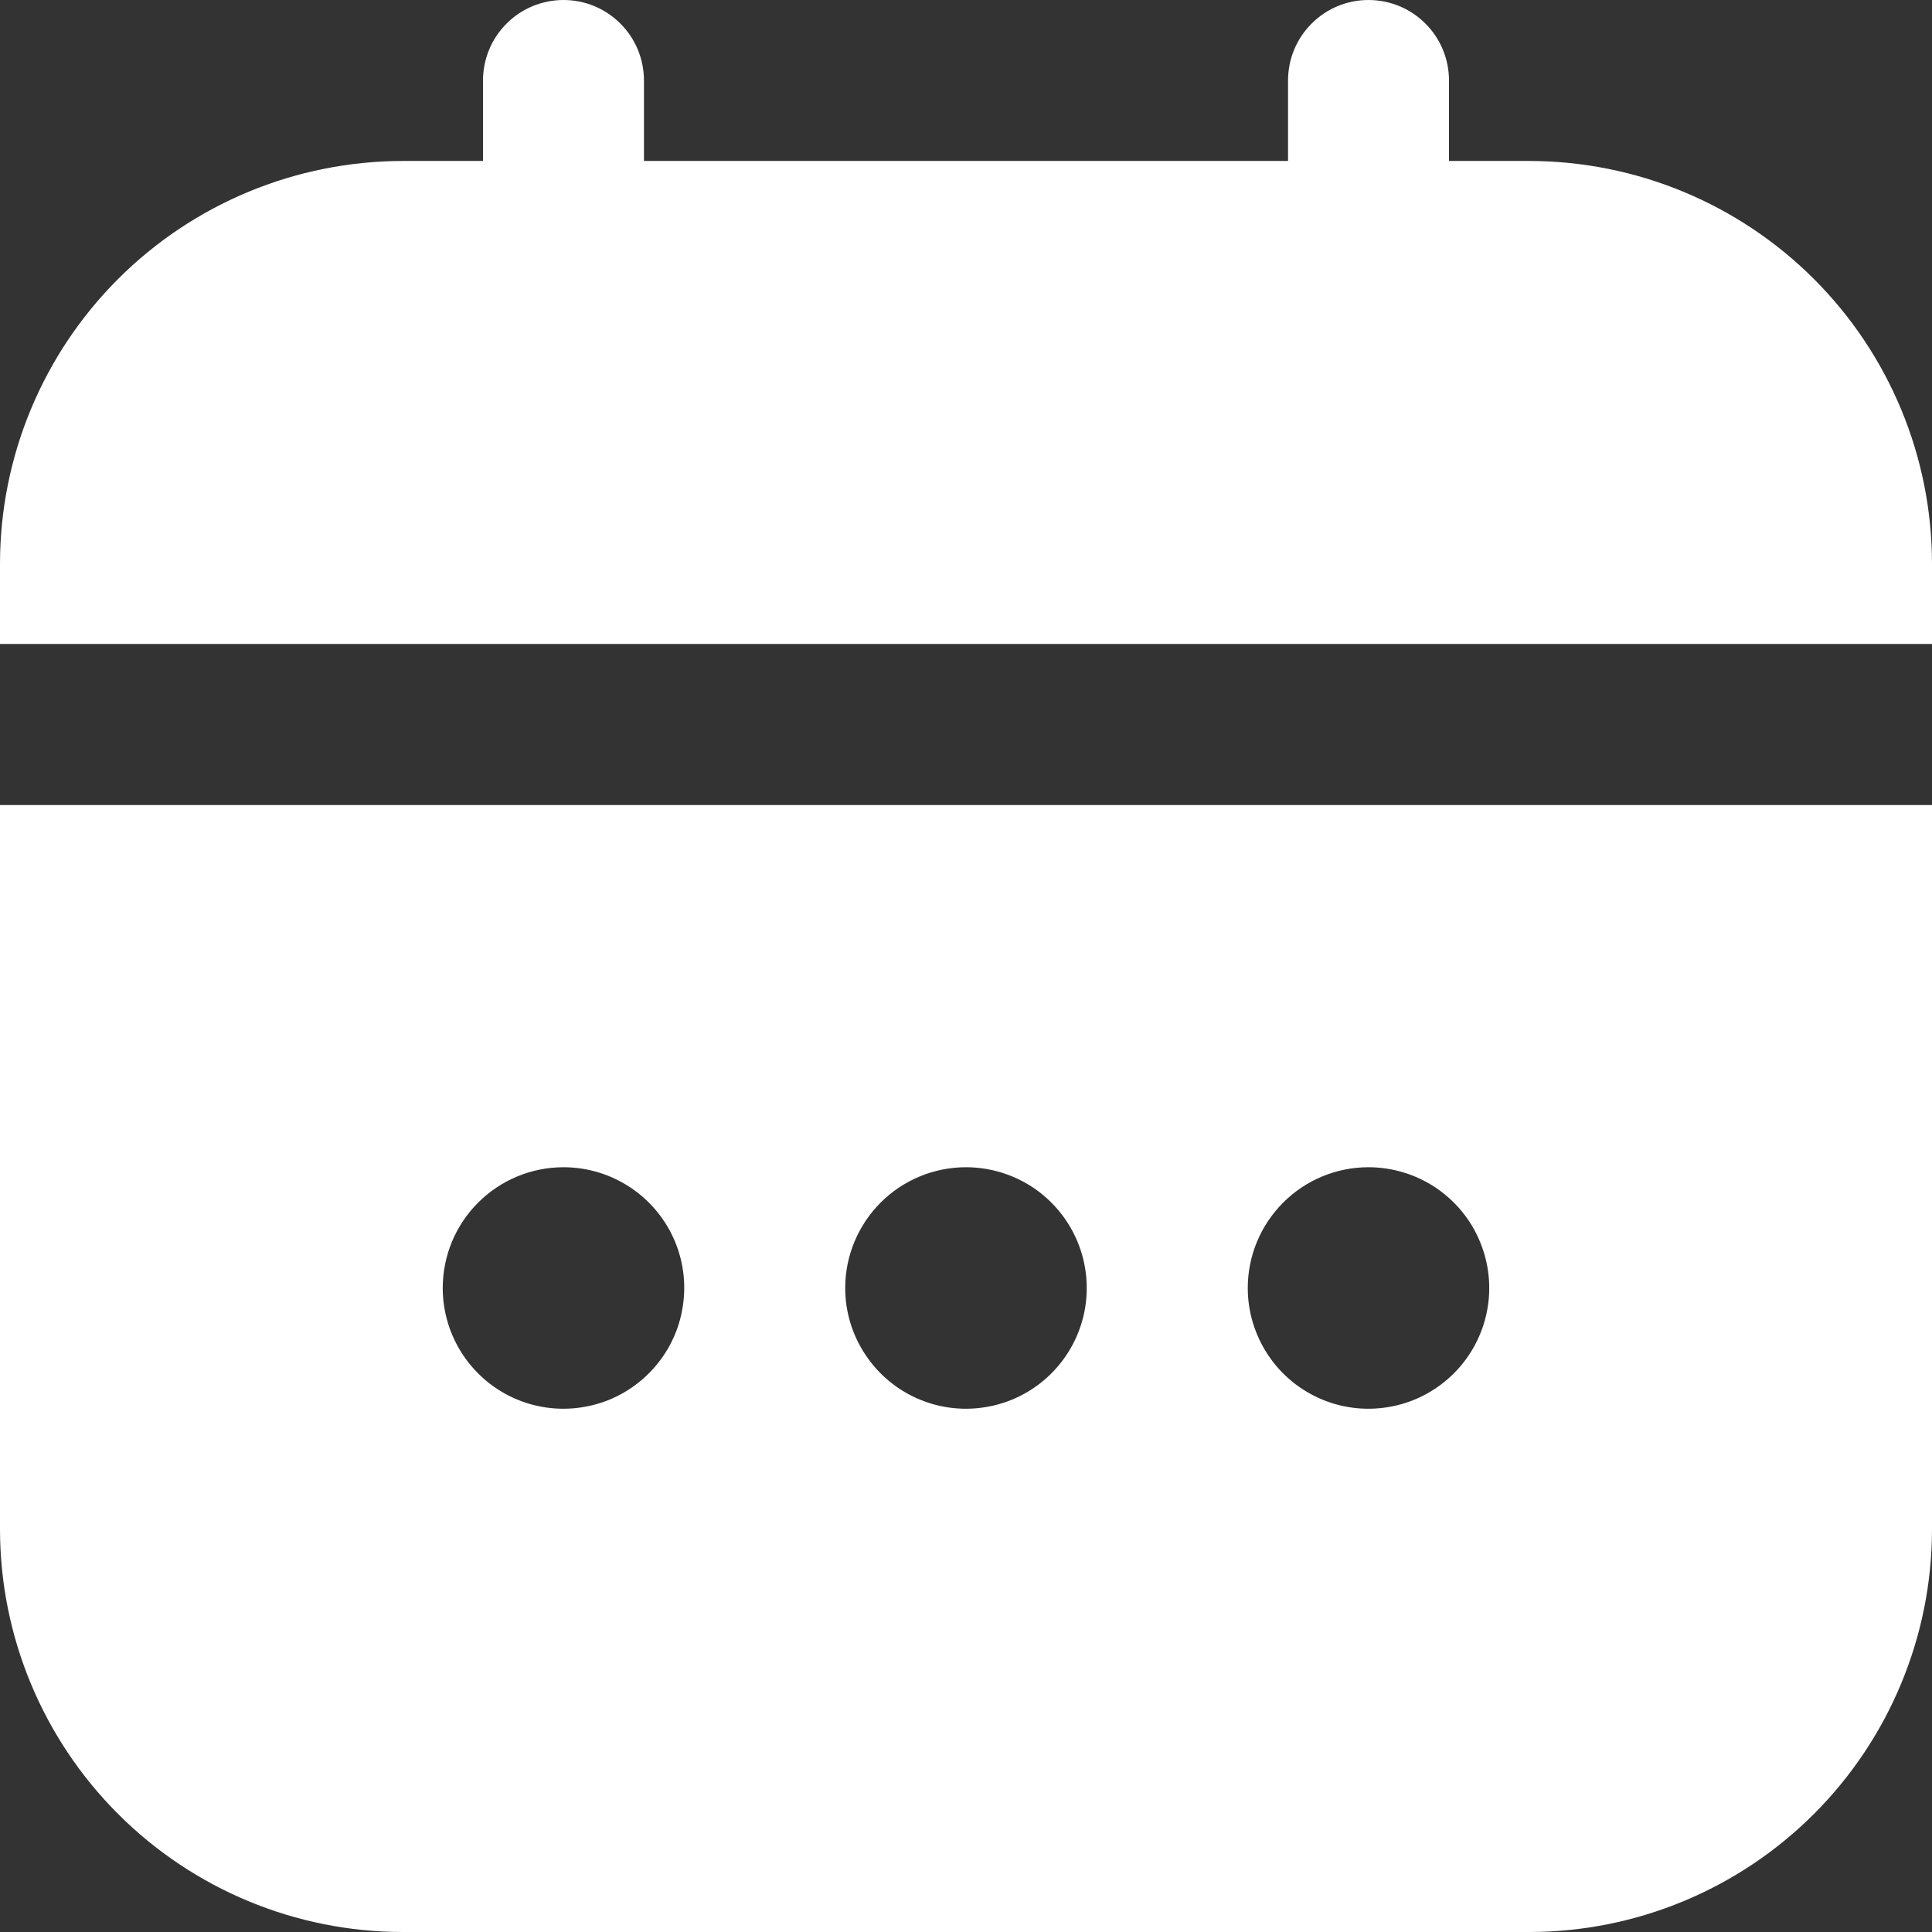
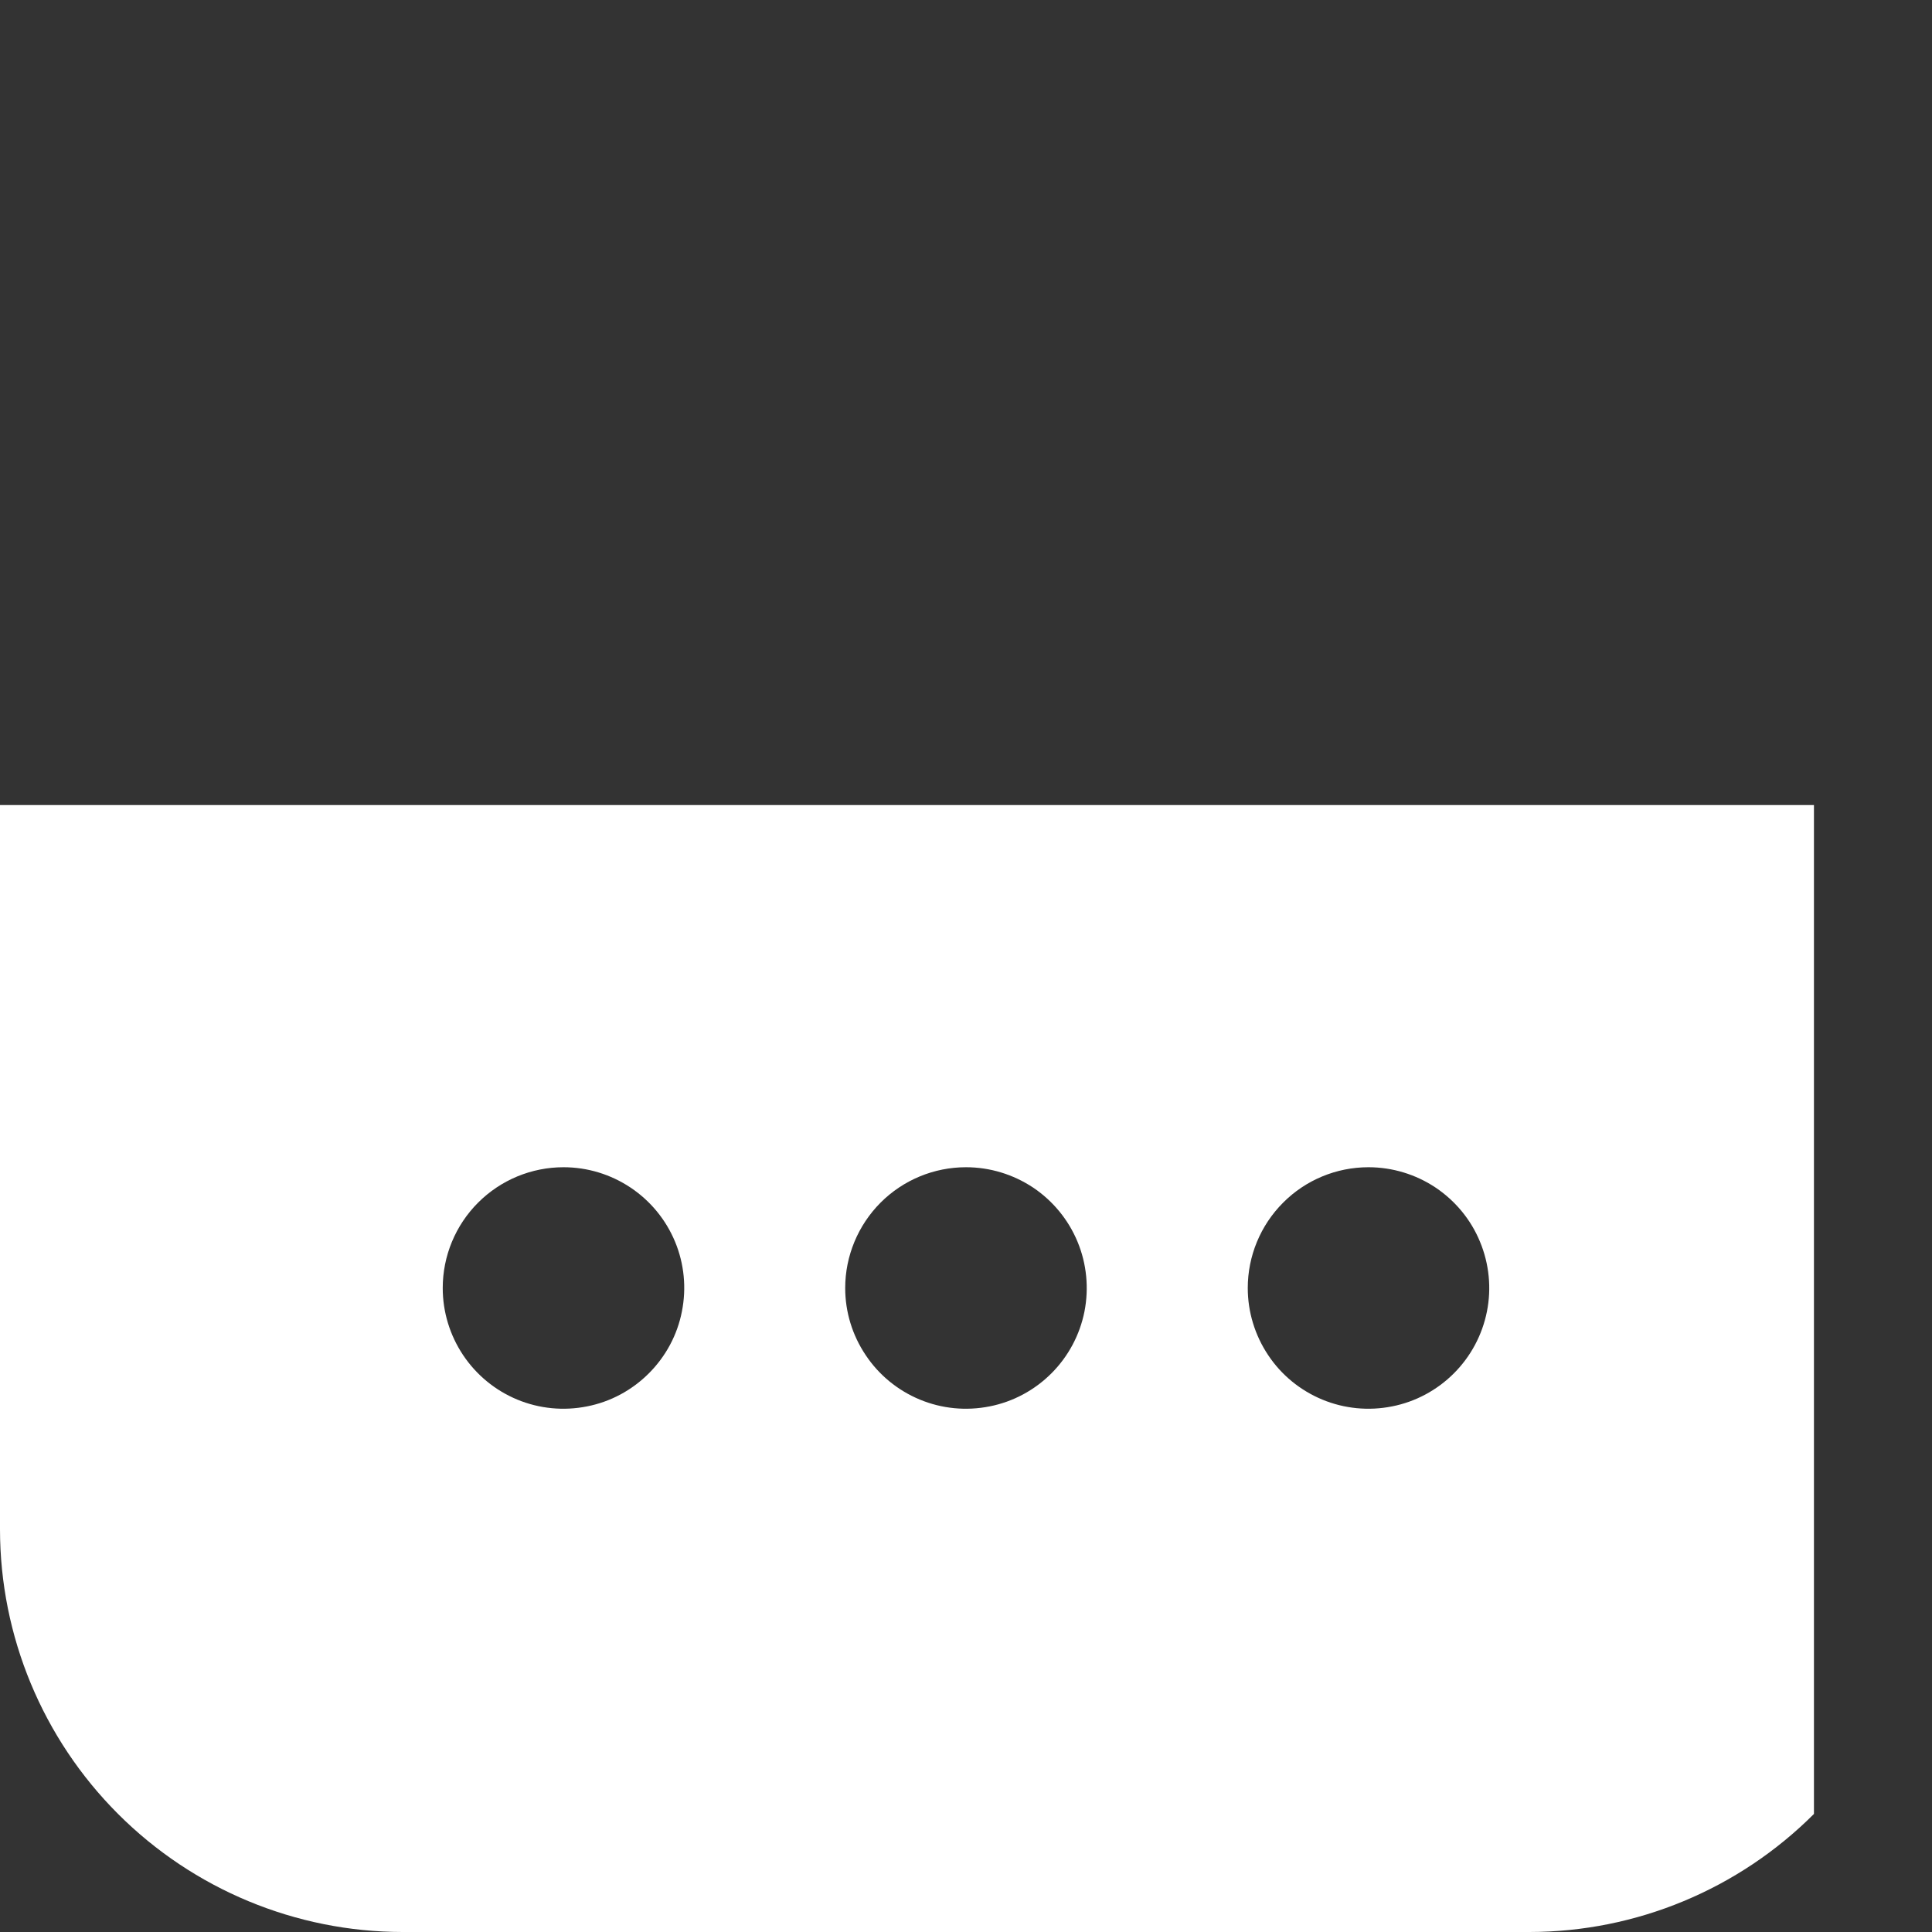
<svg xmlns="http://www.w3.org/2000/svg" width="19" height="19" viewBox="0 0 19 19" fill="none">
  <rect x="0" y="0" width="19" height="19" fill="#333333" stroke="none" />
-   <path d="M0 15.042C0.001 16.091 0.419 17.097 1.161 17.839C1.903 18.581 2.909 18.999 3.958 19H15.042C16.091 18.999 17.097 18.581 17.839 17.839C18.581 17.097 18.999 16.091 19 15.042V7.917H0V15.042ZM13.458 11.479C13.693 11.479 13.923 11.549 14.118 11.679C14.313 11.81 14.466 11.995 14.555 12.212C14.645 12.429 14.669 12.668 14.623 12.898C14.577 13.129 14.464 13.34 14.298 13.506C14.132 13.672 13.92 13.786 13.69 13.831C13.46 13.877 13.221 13.854 13.004 13.764C12.787 13.674 12.601 13.522 12.471 13.326C12.341 13.131 12.271 12.902 12.271 12.667C12.271 12.352 12.396 12.05 12.619 11.827C12.841 11.604 13.143 11.479 13.458 11.479ZM9.5 11.479C9.735 11.479 9.964 11.549 10.16 11.679C10.355 11.81 10.507 11.995 10.597 12.212C10.687 12.429 10.71 12.668 10.665 12.898C10.619 13.129 10.506 13.34 10.34 13.506C10.174 13.672 9.962 13.786 9.732 13.831C9.501 13.877 9.263 13.854 9.046 13.764C8.829 13.674 8.643 13.522 8.513 13.326C8.382 13.131 8.312 12.902 8.312 12.667C8.312 12.352 8.438 12.05 8.66 11.827C8.883 11.604 9.185 11.479 9.5 11.479ZM5.542 11.479C5.777 11.479 6.006 11.549 6.201 11.679C6.397 11.81 6.549 11.995 6.639 12.212C6.729 12.429 6.752 12.668 6.706 12.898C6.661 13.129 6.547 13.34 6.381 13.506C6.215 13.672 6.004 13.786 5.773 13.831C5.543 13.877 5.304 13.854 5.087 13.764C4.87 13.674 4.685 13.522 4.554 13.326C4.424 13.131 4.354 12.902 4.354 12.667C4.354 12.352 4.479 12.05 4.702 11.827C4.925 11.604 5.227 11.479 5.542 11.479Z" fill="white" />
-   <path d="M15.042 1.583H14.25V0.792C14.25 0.582 14.167 0.38 14.018 0.232C13.87 0.083 13.668 0 13.458 0C13.248 0 13.047 0.083 12.899 0.232C12.75 0.38 12.667 0.582 12.667 0.792V1.583H6.333V0.792C6.333 0.582 6.25 0.38 6.101 0.232C5.953 0.083 5.752 0 5.542 0C5.332 0 5.13 0.083 4.982 0.232C4.833 0.38 4.75 0.582 4.75 0.792V1.583H3.958C2.909 1.585 1.903 2.002 1.161 2.744C0.419 3.486 0.001 4.492 0 5.542L0 6.333H19V5.542C18.999 4.492 18.581 3.486 17.839 2.744C17.097 2.002 16.091 1.585 15.042 1.583Z" fill="white" />
+   <path d="M0 15.042C0.001 16.091 0.419 17.097 1.161 17.839C1.903 18.581 2.909 18.999 3.958 19H15.042C16.091 18.999 17.097 18.581 17.839 17.839V7.917H0V15.042ZM13.458 11.479C13.693 11.479 13.923 11.549 14.118 11.679C14.313 11.81 14.466 11.995 14.555 12.212C14.645 12.429 14.669 12.668 14.623 12.898C14.577 13.129 14.464 13.34 14.298 13.506C14.132 13.672 13.92 13.786 13.69 13.831C13.46 13.877 13.221 13.854 13.004 13.764C12.787 13.674 12.601 13.522 12.471 13.326C12.341 13.131 12.271 12.902 12.271 12.667C12.271 12.352 12.396 12.05 12.619 11.827C12.841 11.604 13.143 11.479 13.458 11.479ZM9.5 11.479C9.735 11.479 9.964 11.549 10.16 11.679C10.355 11.81 10.507 11.995 10.597 12.212C10.687 12.429 10.71 12.668 10.665 12.898C10.619 13.129 10.506 13.34 10.34 13.506C10.174 13.672 9.962 13.786 9.732 13.831C9.501 13.877 9.263 13.854 9.046 13.764C8.829 13.674 8.643 13.522 8.513 13.326C8.382 13.131 8.312 12.902 8.312 12.667C8.312 12.352 8.438 12.05 8.66 11.827C8.883 11.604 9.185 11.479 9.5 11.479ZM5.542 11.479C5.777 11.479 6.006 11.549 6.201 11.679C6.397 11.81 6.549 11.995 6.639 12.212C6.729 12.429 6.752 12.668 6.706 12.898C6.661 13.129 6.547 13.34 6.381 13.506C6.215 13.672 6.004 13.786 5.773 13.831C5.543 13.877 5.304 13.854 5.087 13.764C4.87 13.674 4.685 13.522 4.554 13.326C4.424 13.131 4.354 12.902 4.354 12.667C4.354 12.352 4.479 12.05 4.702 11.827C4.925 11.604 5.227 11.479 5.542 11.479Z" fill="white" />
</svg>